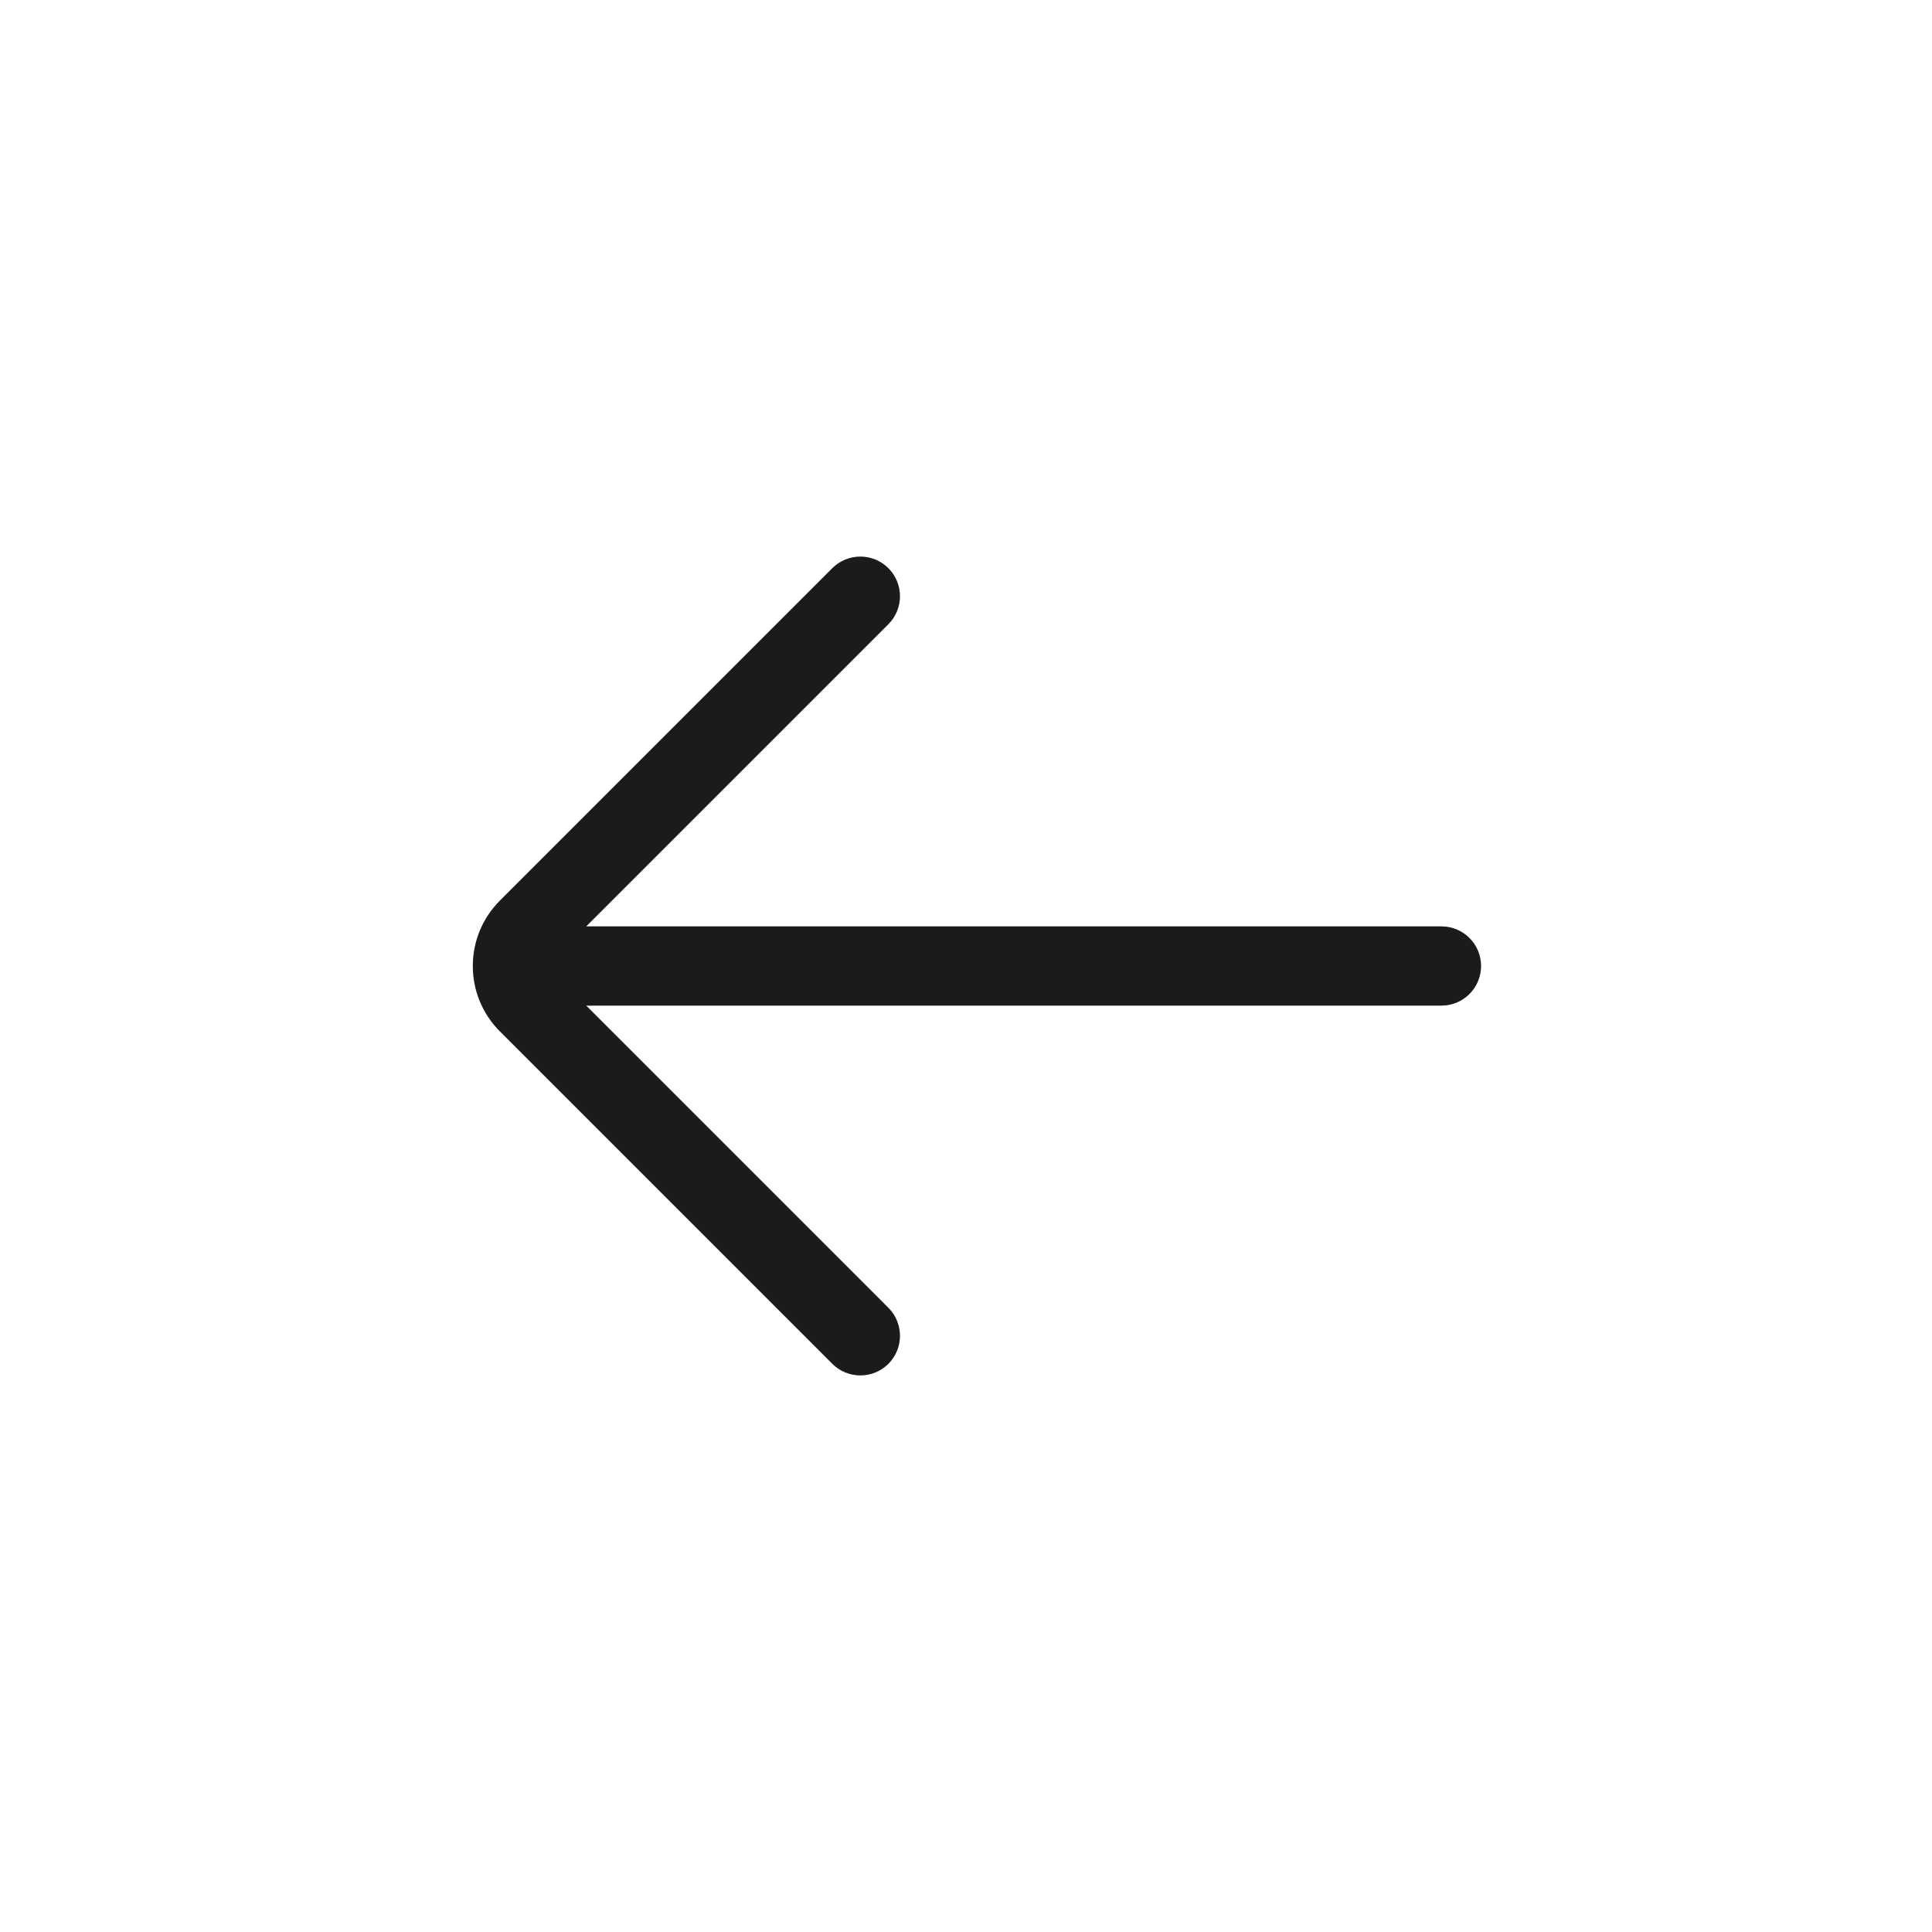
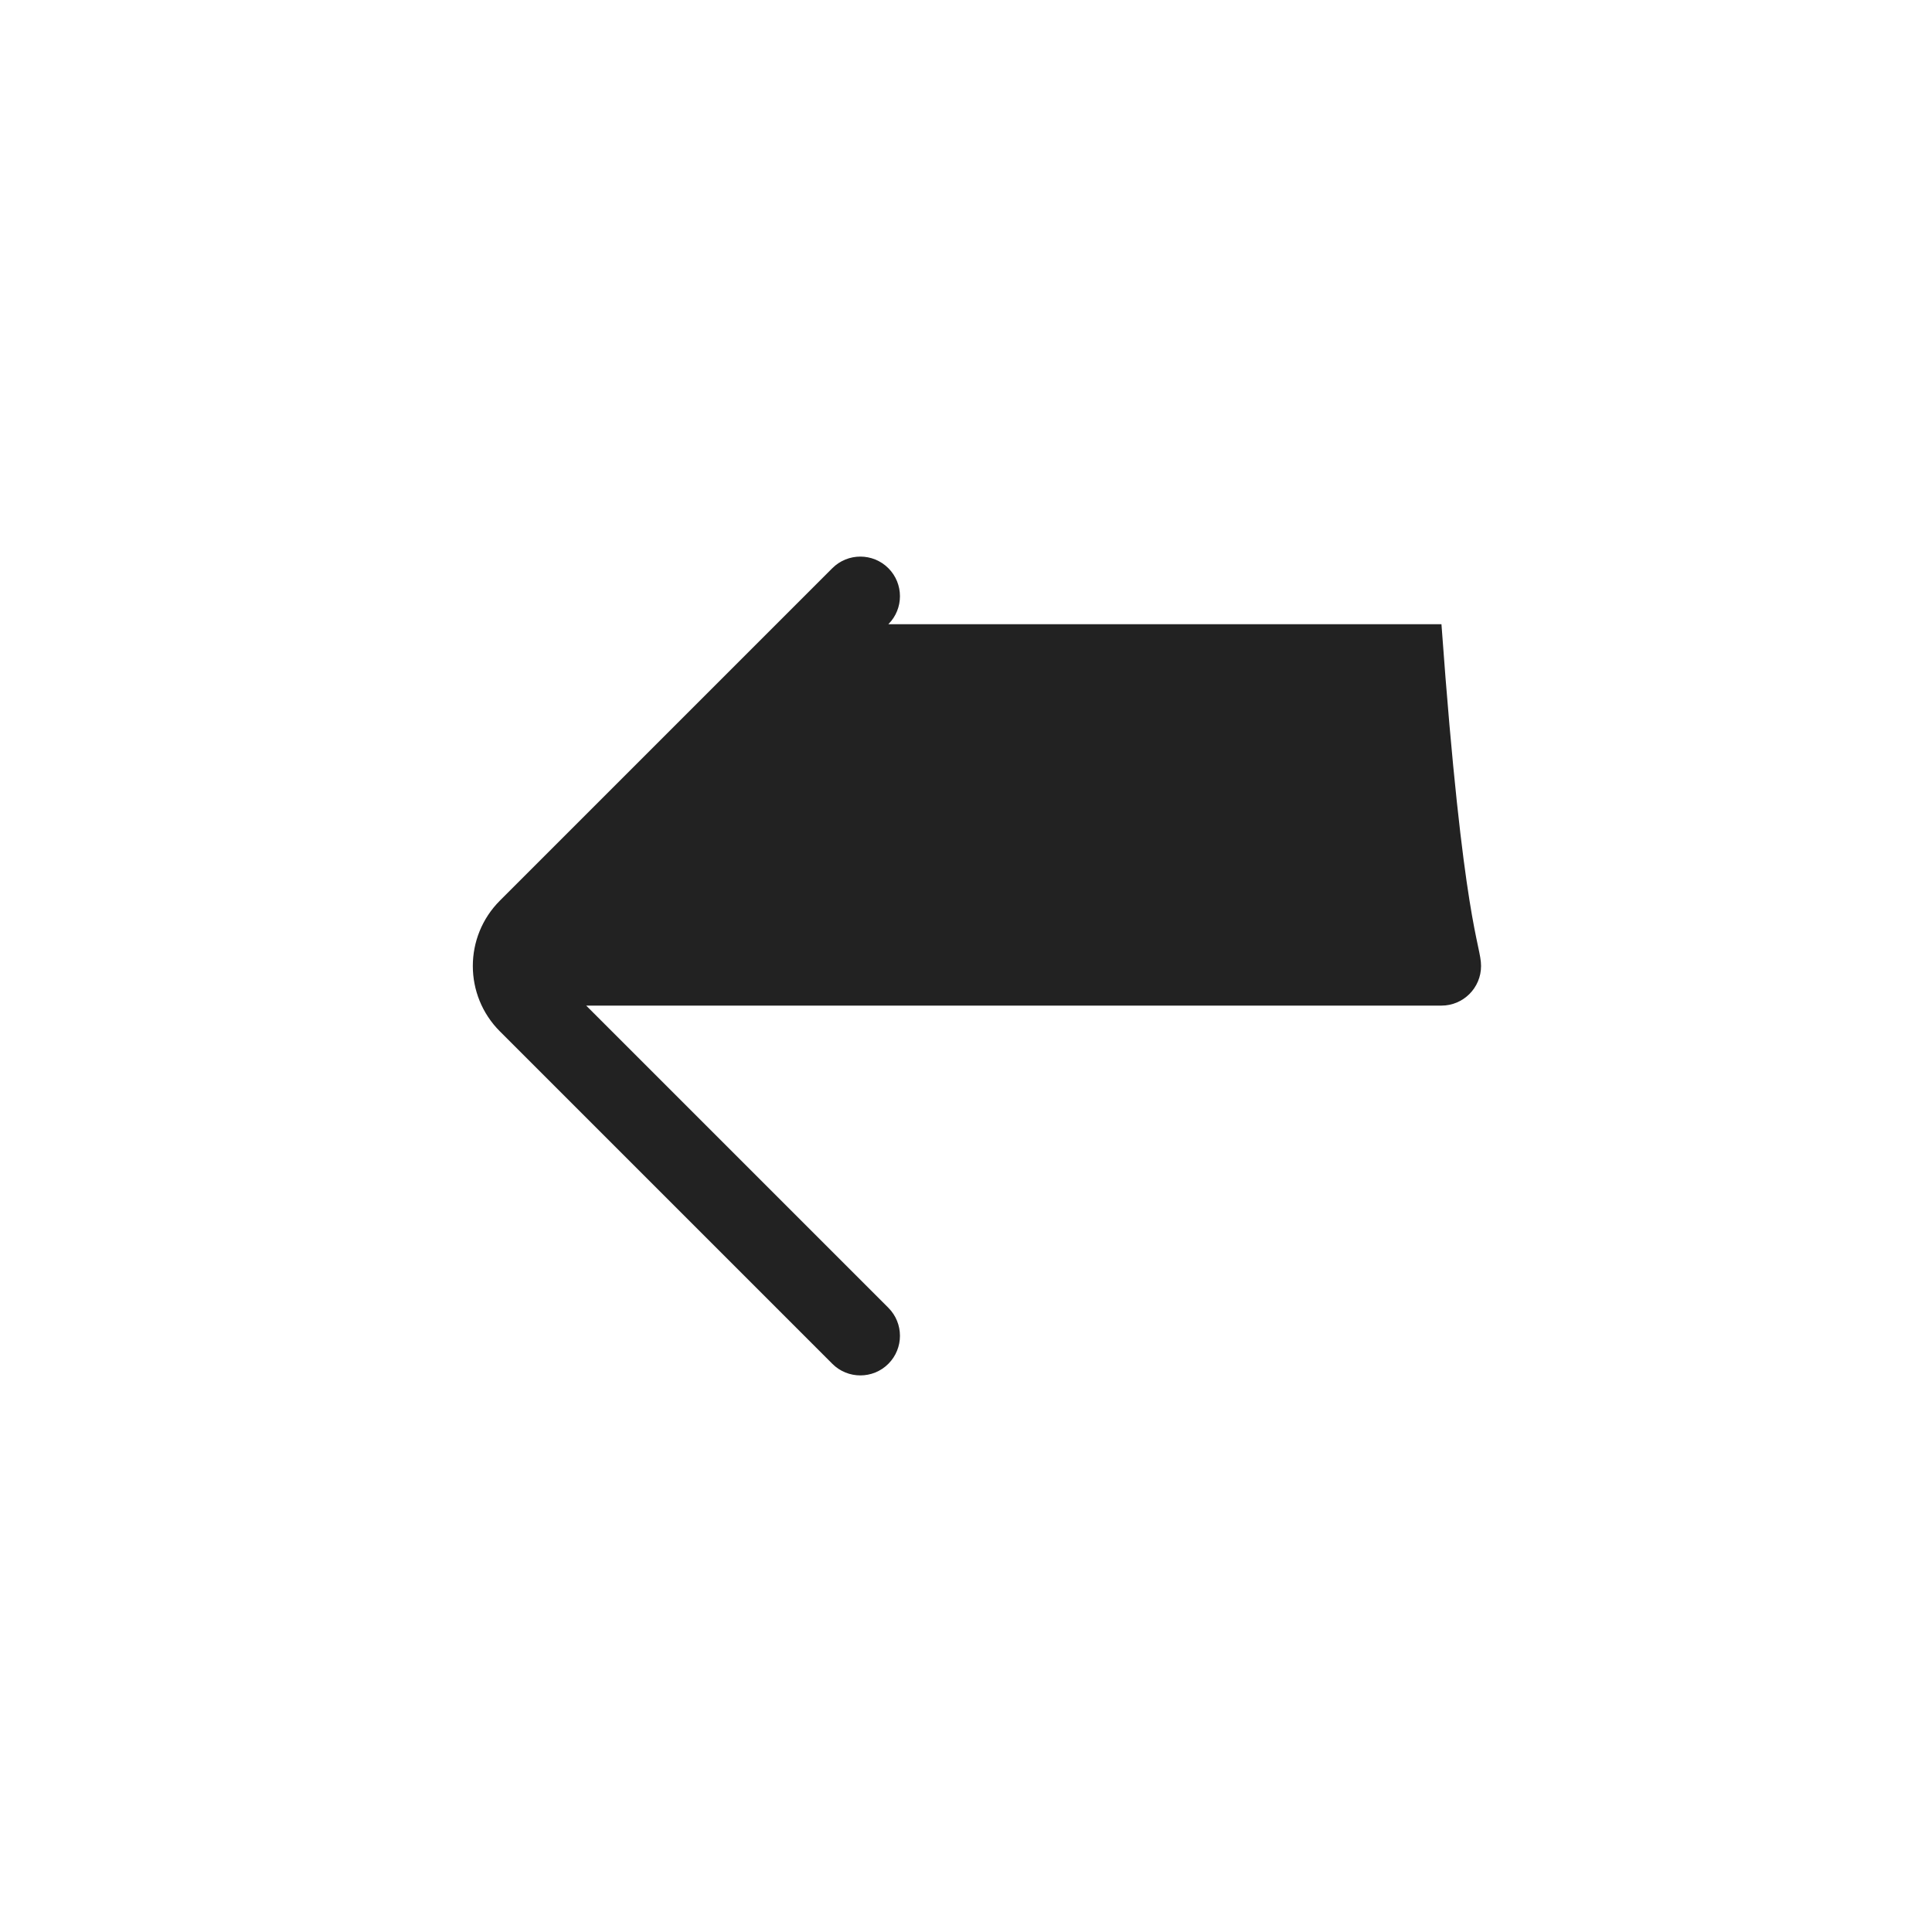
<svg xmlns="http://www.w3.org/2000/svg" width="32" height="32" viewBox="0 0 32 32" fill="none">
-   <path fill-rule="evenodd" clip-rule="evenodd" d="M14.714 9.411C14.97 9.667 14.97 10.083 14.714 10.339L9.709 15.344H23.875C24.237 15.344 24.531 15.638 24.531 16C24.531 16.362 24.237 16.656 23.875 16.656H9.709L14.714 21.661C14.97 21.917 14.97 22.333 14.714 22.589C14.458 22.845 14.042 22.845 13.786 22.589L8.28 17.083C7.682 16.485 7.682 15.515 8.28 14.917L13.786 9.411C14.042 9.155 14.458 9.155 14.714 9.411Z" fill="#222222" />
-   <path fill-rule="evenodd" clip-rule="evenodd" d="M14.714 9.411C14.97 9.667 14.97 10.083 14.714 10.339L9.709 15.344H23.875C24.237 15.344 24.531 15.638 24.531 16C24.531 16.362 24.237 16.656 23.875 16.656H9.709L14.714 21.661C14.97 21.917 14.97 22.333 14.714 22.589C14.458 22.845 14.042 22.845 13.786 22.589L8.28 17.083C7.682 16.485 7.682 15.515 8.28 14.917L13.786 9.411C14.042 9.155 14.458 9.155 14.714 9.411Z" fill="black" fill-opacity="0.2" />
+   <path fill-rule="evenodd" clip-rule="evenodd" d="M14.714 9.411C14.97 9.667 14.97 10.083 14.714 10.339H23.875C24.237 15.344 24.531 15.638 24.531 16C24.531 16.362 24.237 16.656 23.875 16.656H9.709L14.714 21.661C14.97 21.917 14.97 22.333 14.714 22.589C14.458 22.845 14.042 22.845 13.786 22.589L8.28 17.083C7.682 16.485 7.682 15.515 8.28 14.917L13.786 9.411C14.042 9.155 14.458 9.155 14.714 9.411Z" fill="#222222" />
</svg>